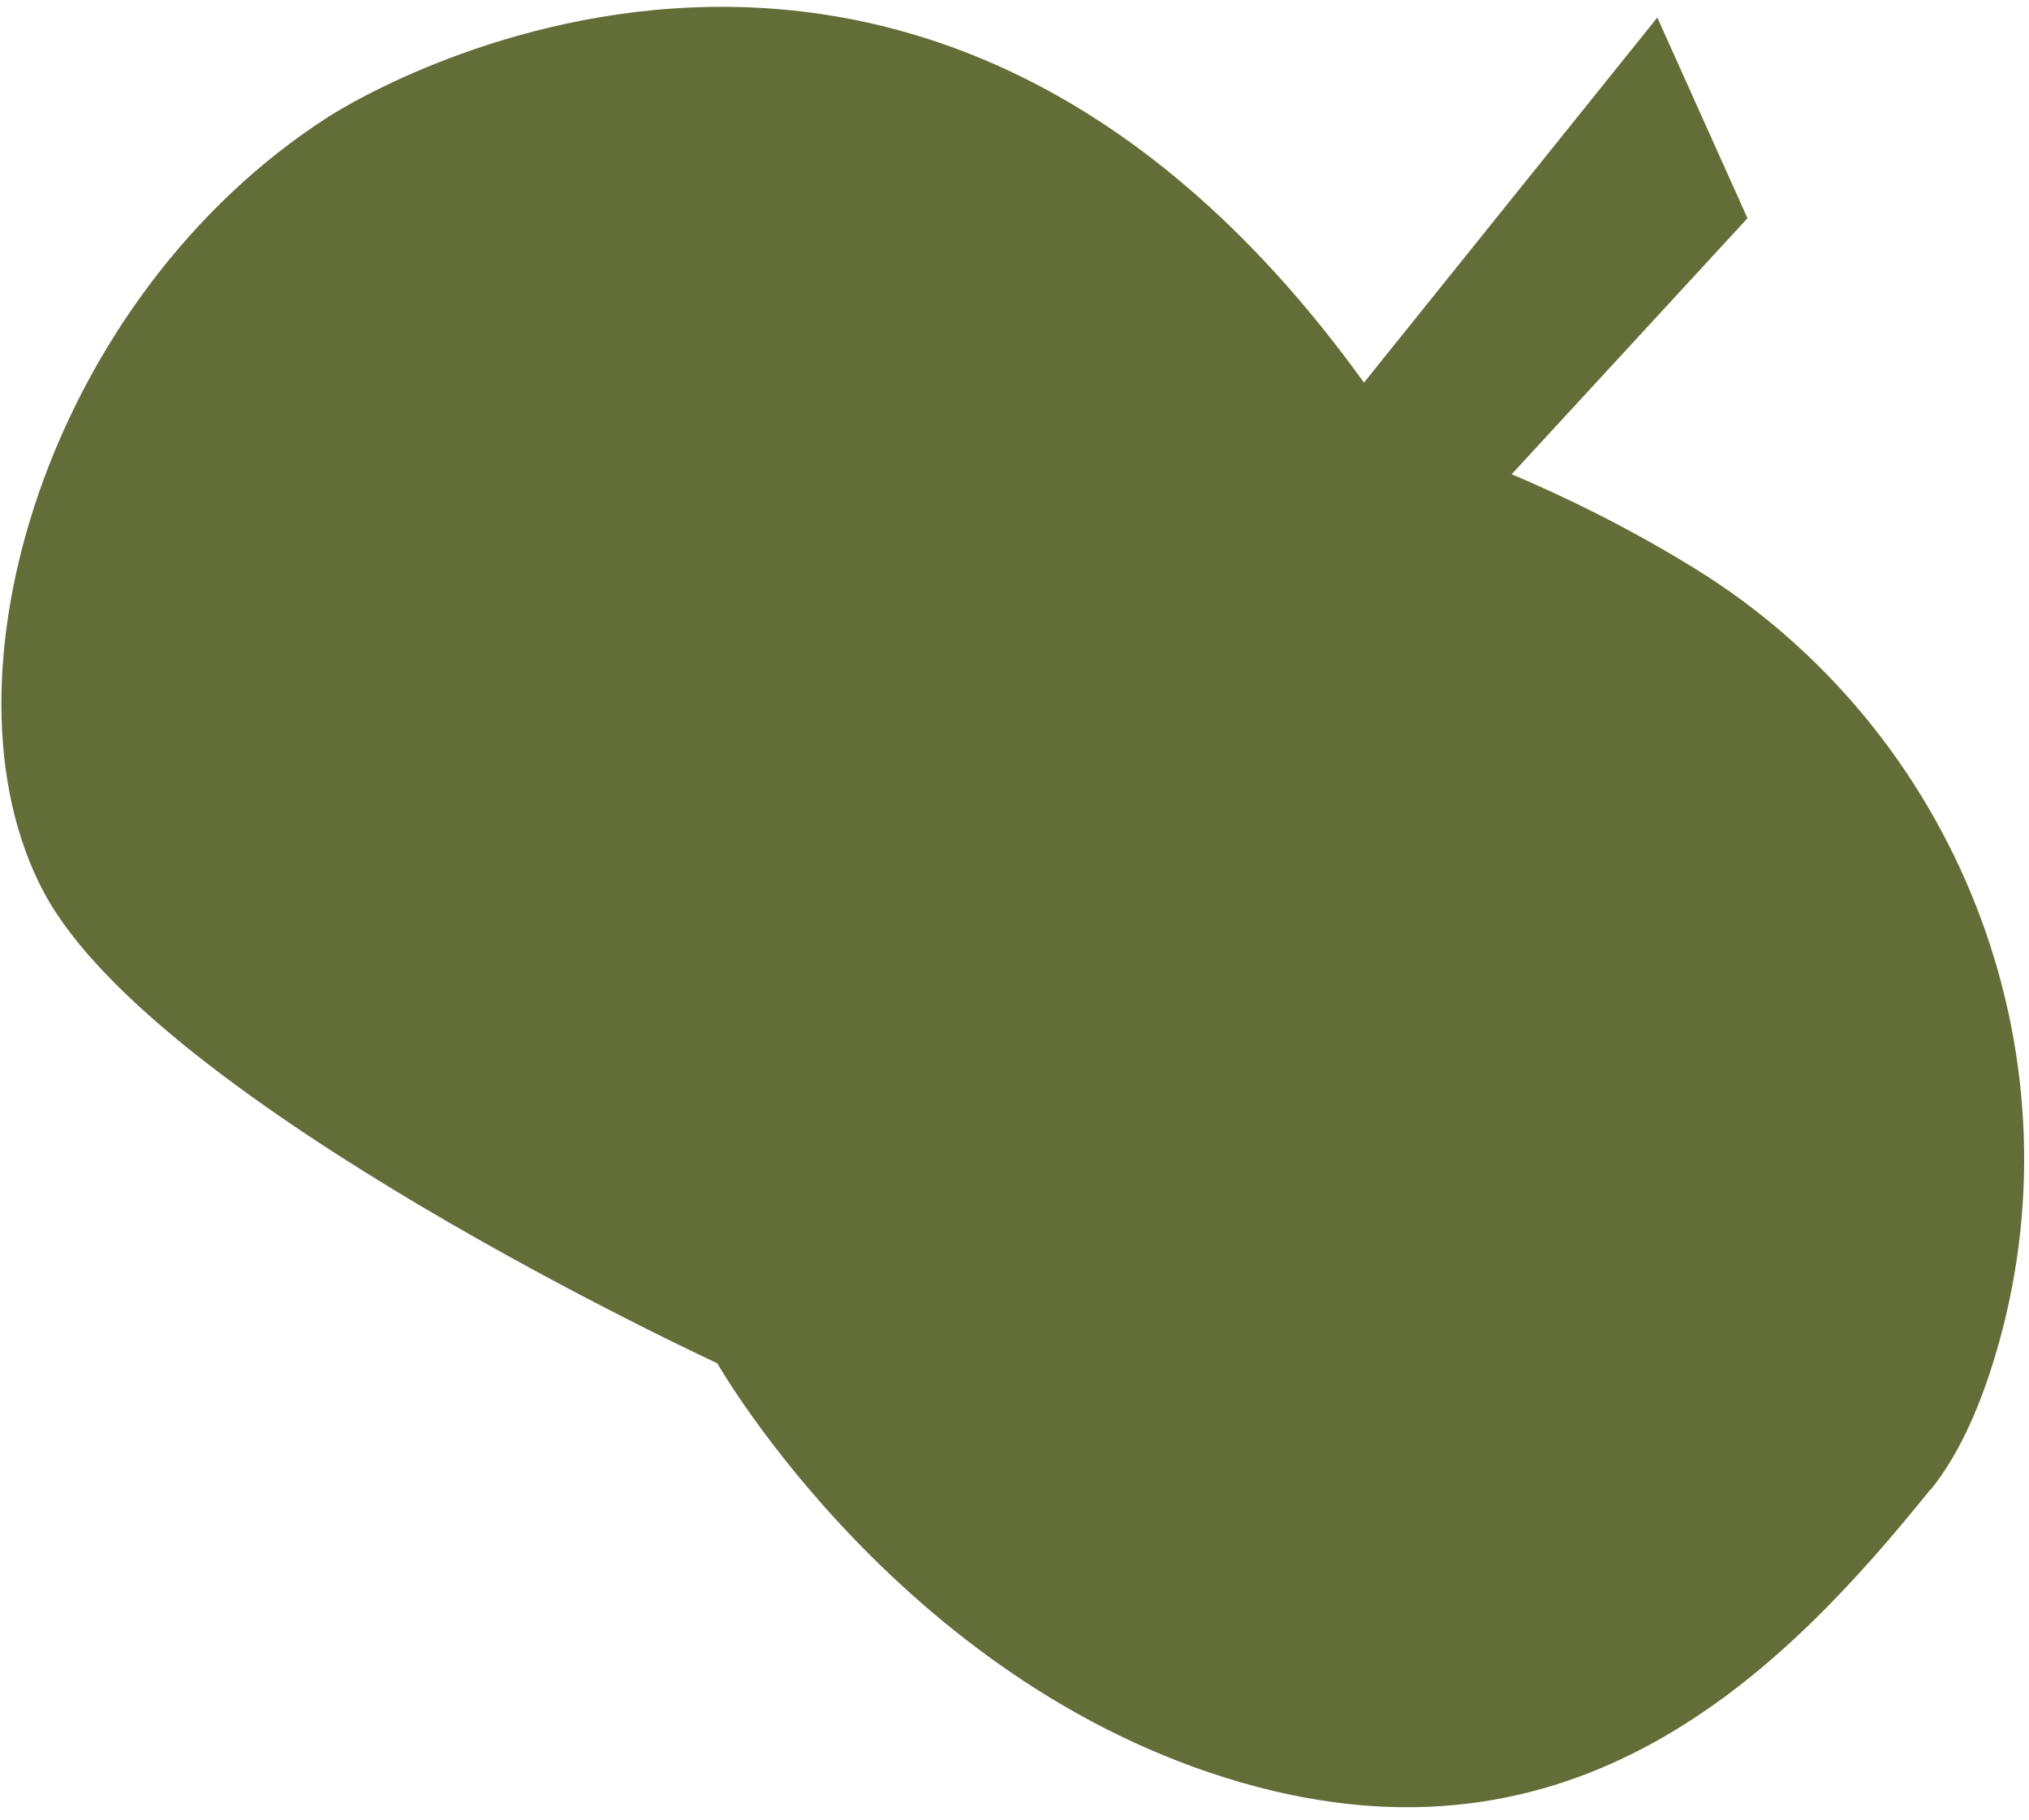
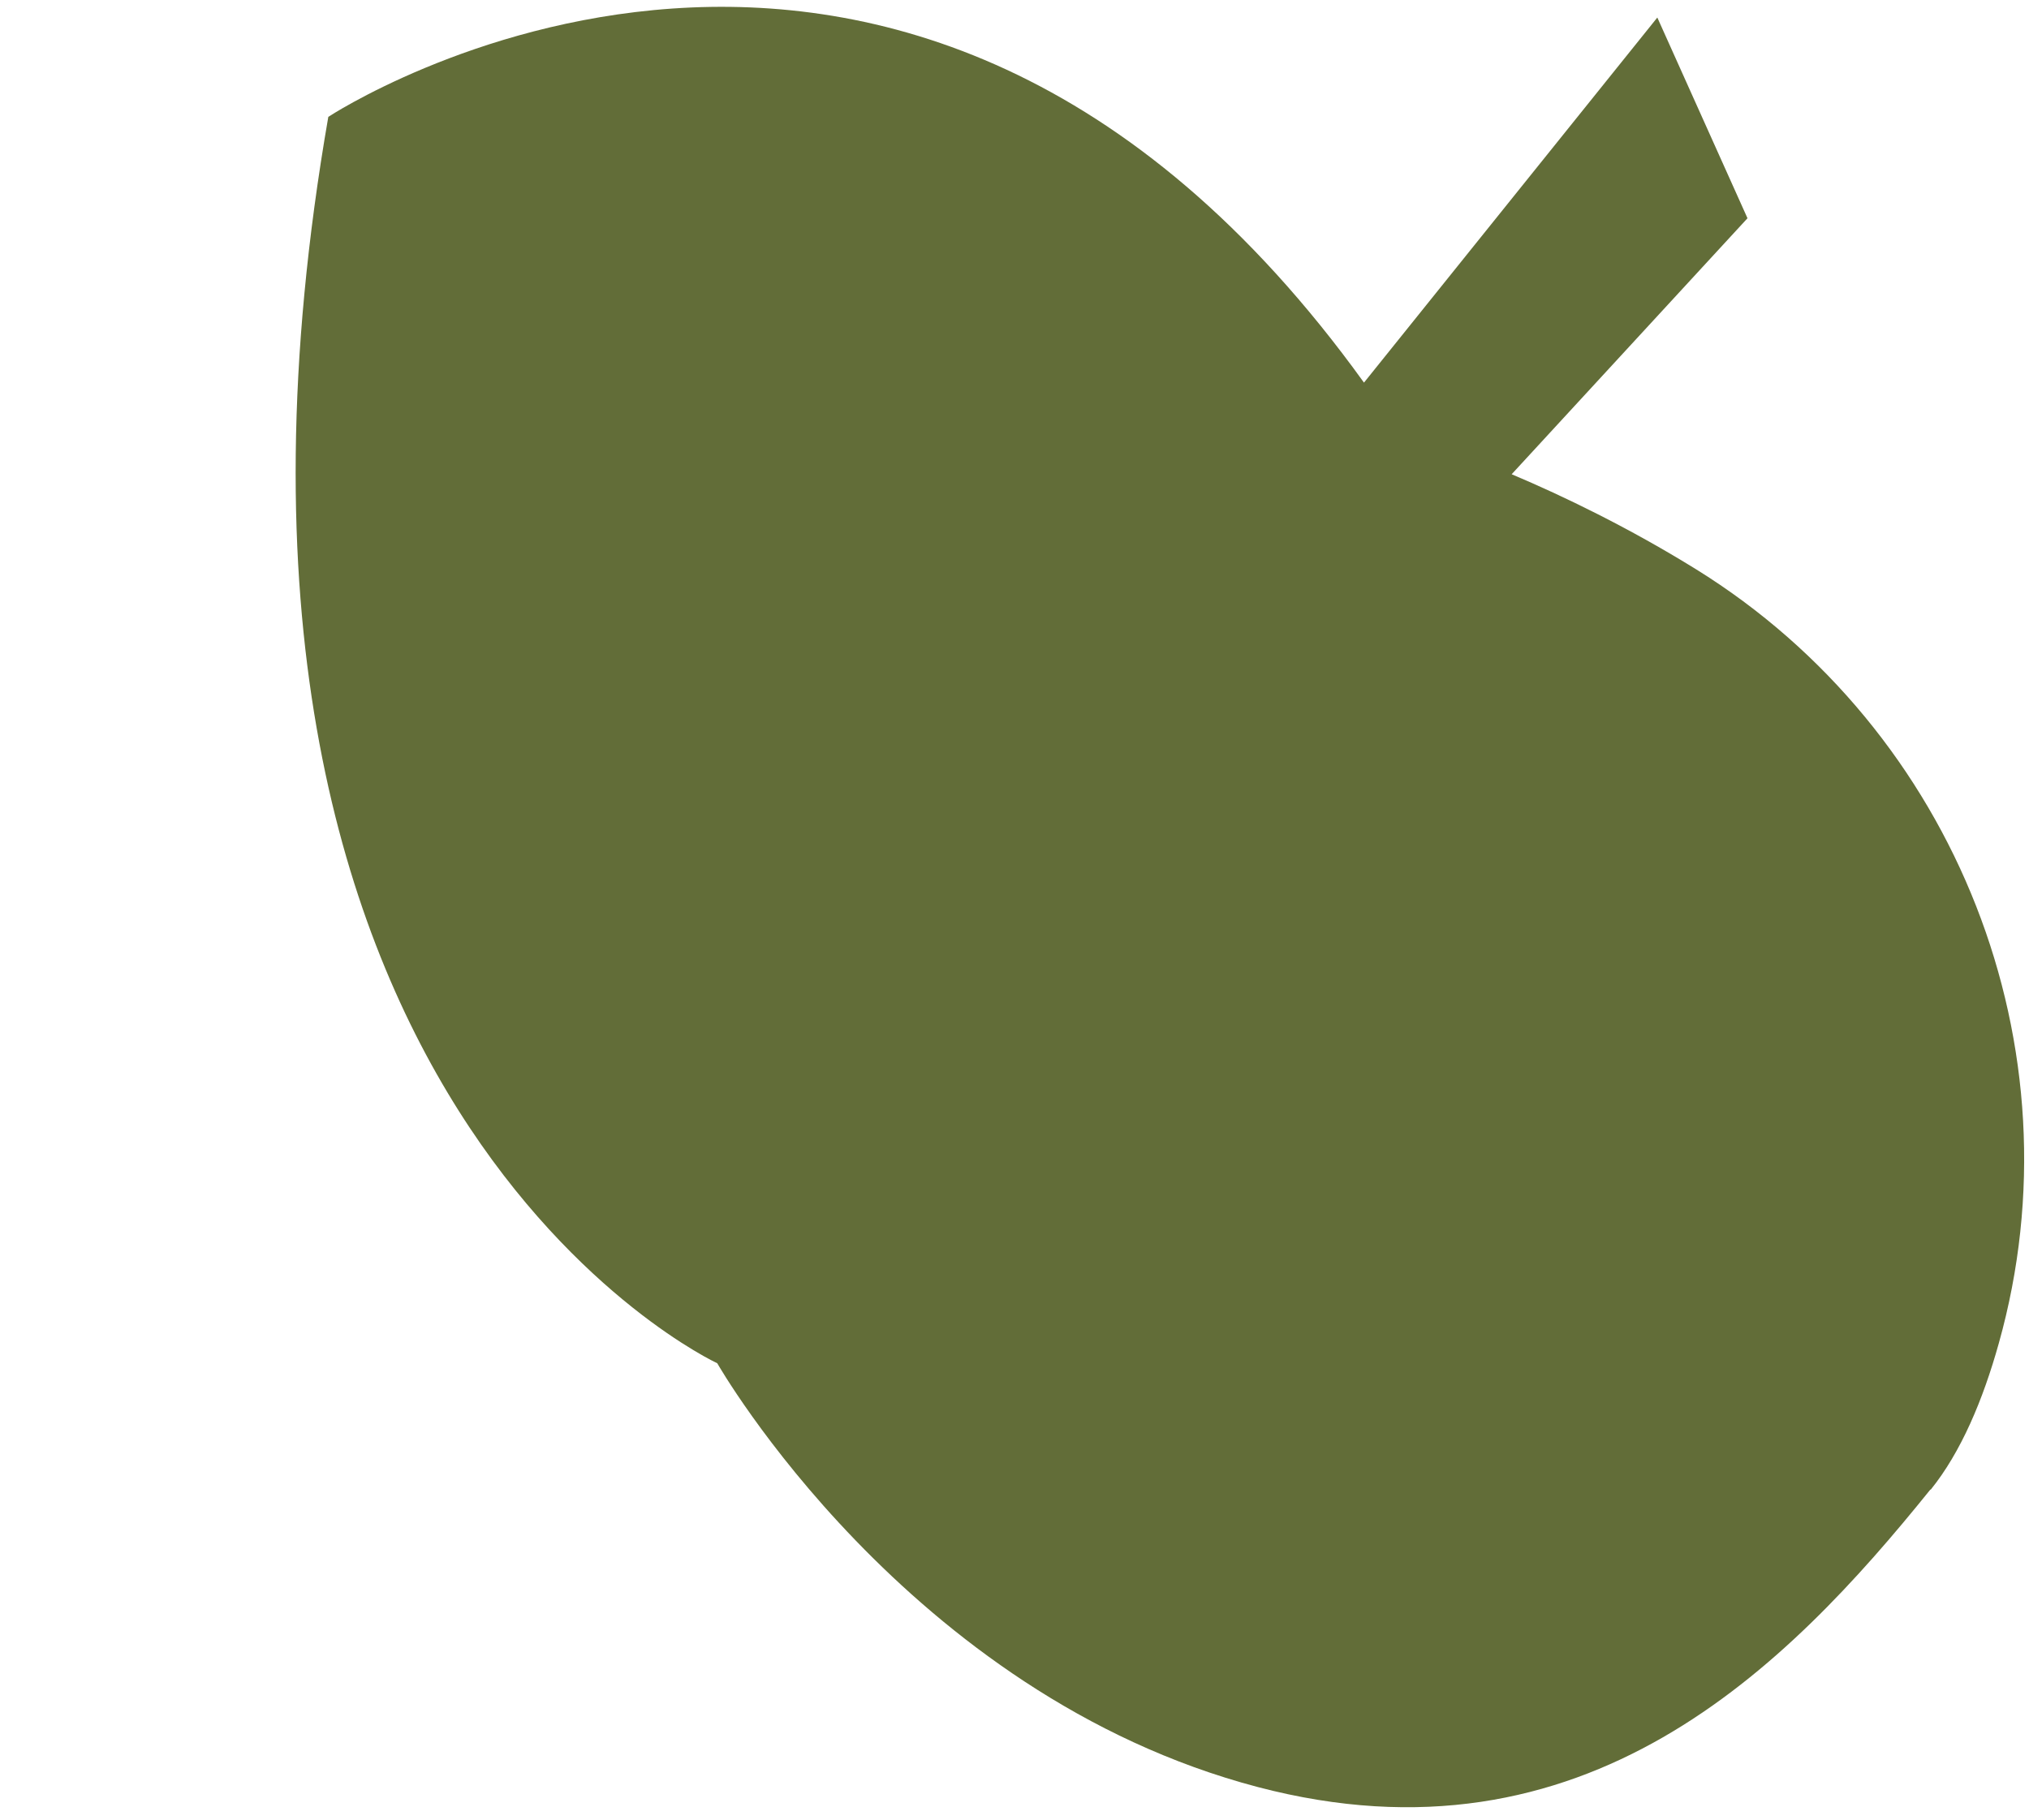
<svg xmlns="http://www.w3.org/2000/svg" width="136" height="122" viewBox="0 0 136 122" fill="none">
-   <path d="M129.415 99.869C131.441 97.355 132.914 93.863 133.977 90.055C139.527 70.276 131.143 48.988 113.679 38.163C109.171 35.374 104.815 33.269 101.324 31.795L117.131 14.632L111.087 1.176L91.425 25.652C60.374 -17.47 22.006 7.835 22.006 7.835C3.318 19.825 -4.633 45.59 2.935 59.812C10.503 74.033 48.076 91.397 48.076 91.397C48.076 91.397 60.737 113.612 84.313 119.811C106.244 125.571 119.772 111.797 129.389 99.865L129.415 99.869Z" fill="#626D38" />
+   <path d="M129.415 99.869C131.441 97.355 132.914 93.863 133.977 90.055C139.527 70.276 131.143 48.988 113.679 38.163C109.171 35.374 104.815 33.269 101.324 31.795L117.131 14.632L111.087 1.176L91.425 25.652C60.374 -17.47 22.006 7.835 22.006 7.835C10.503 74.033 48.076 91.397 48.076 91.397C48.076 91.397 60.737 113.612 84.313 119.811C106.244 125.571 119.772 111.797 129.389 99.865L129.415 99.869Z" fill="#626D38" />
</svg>